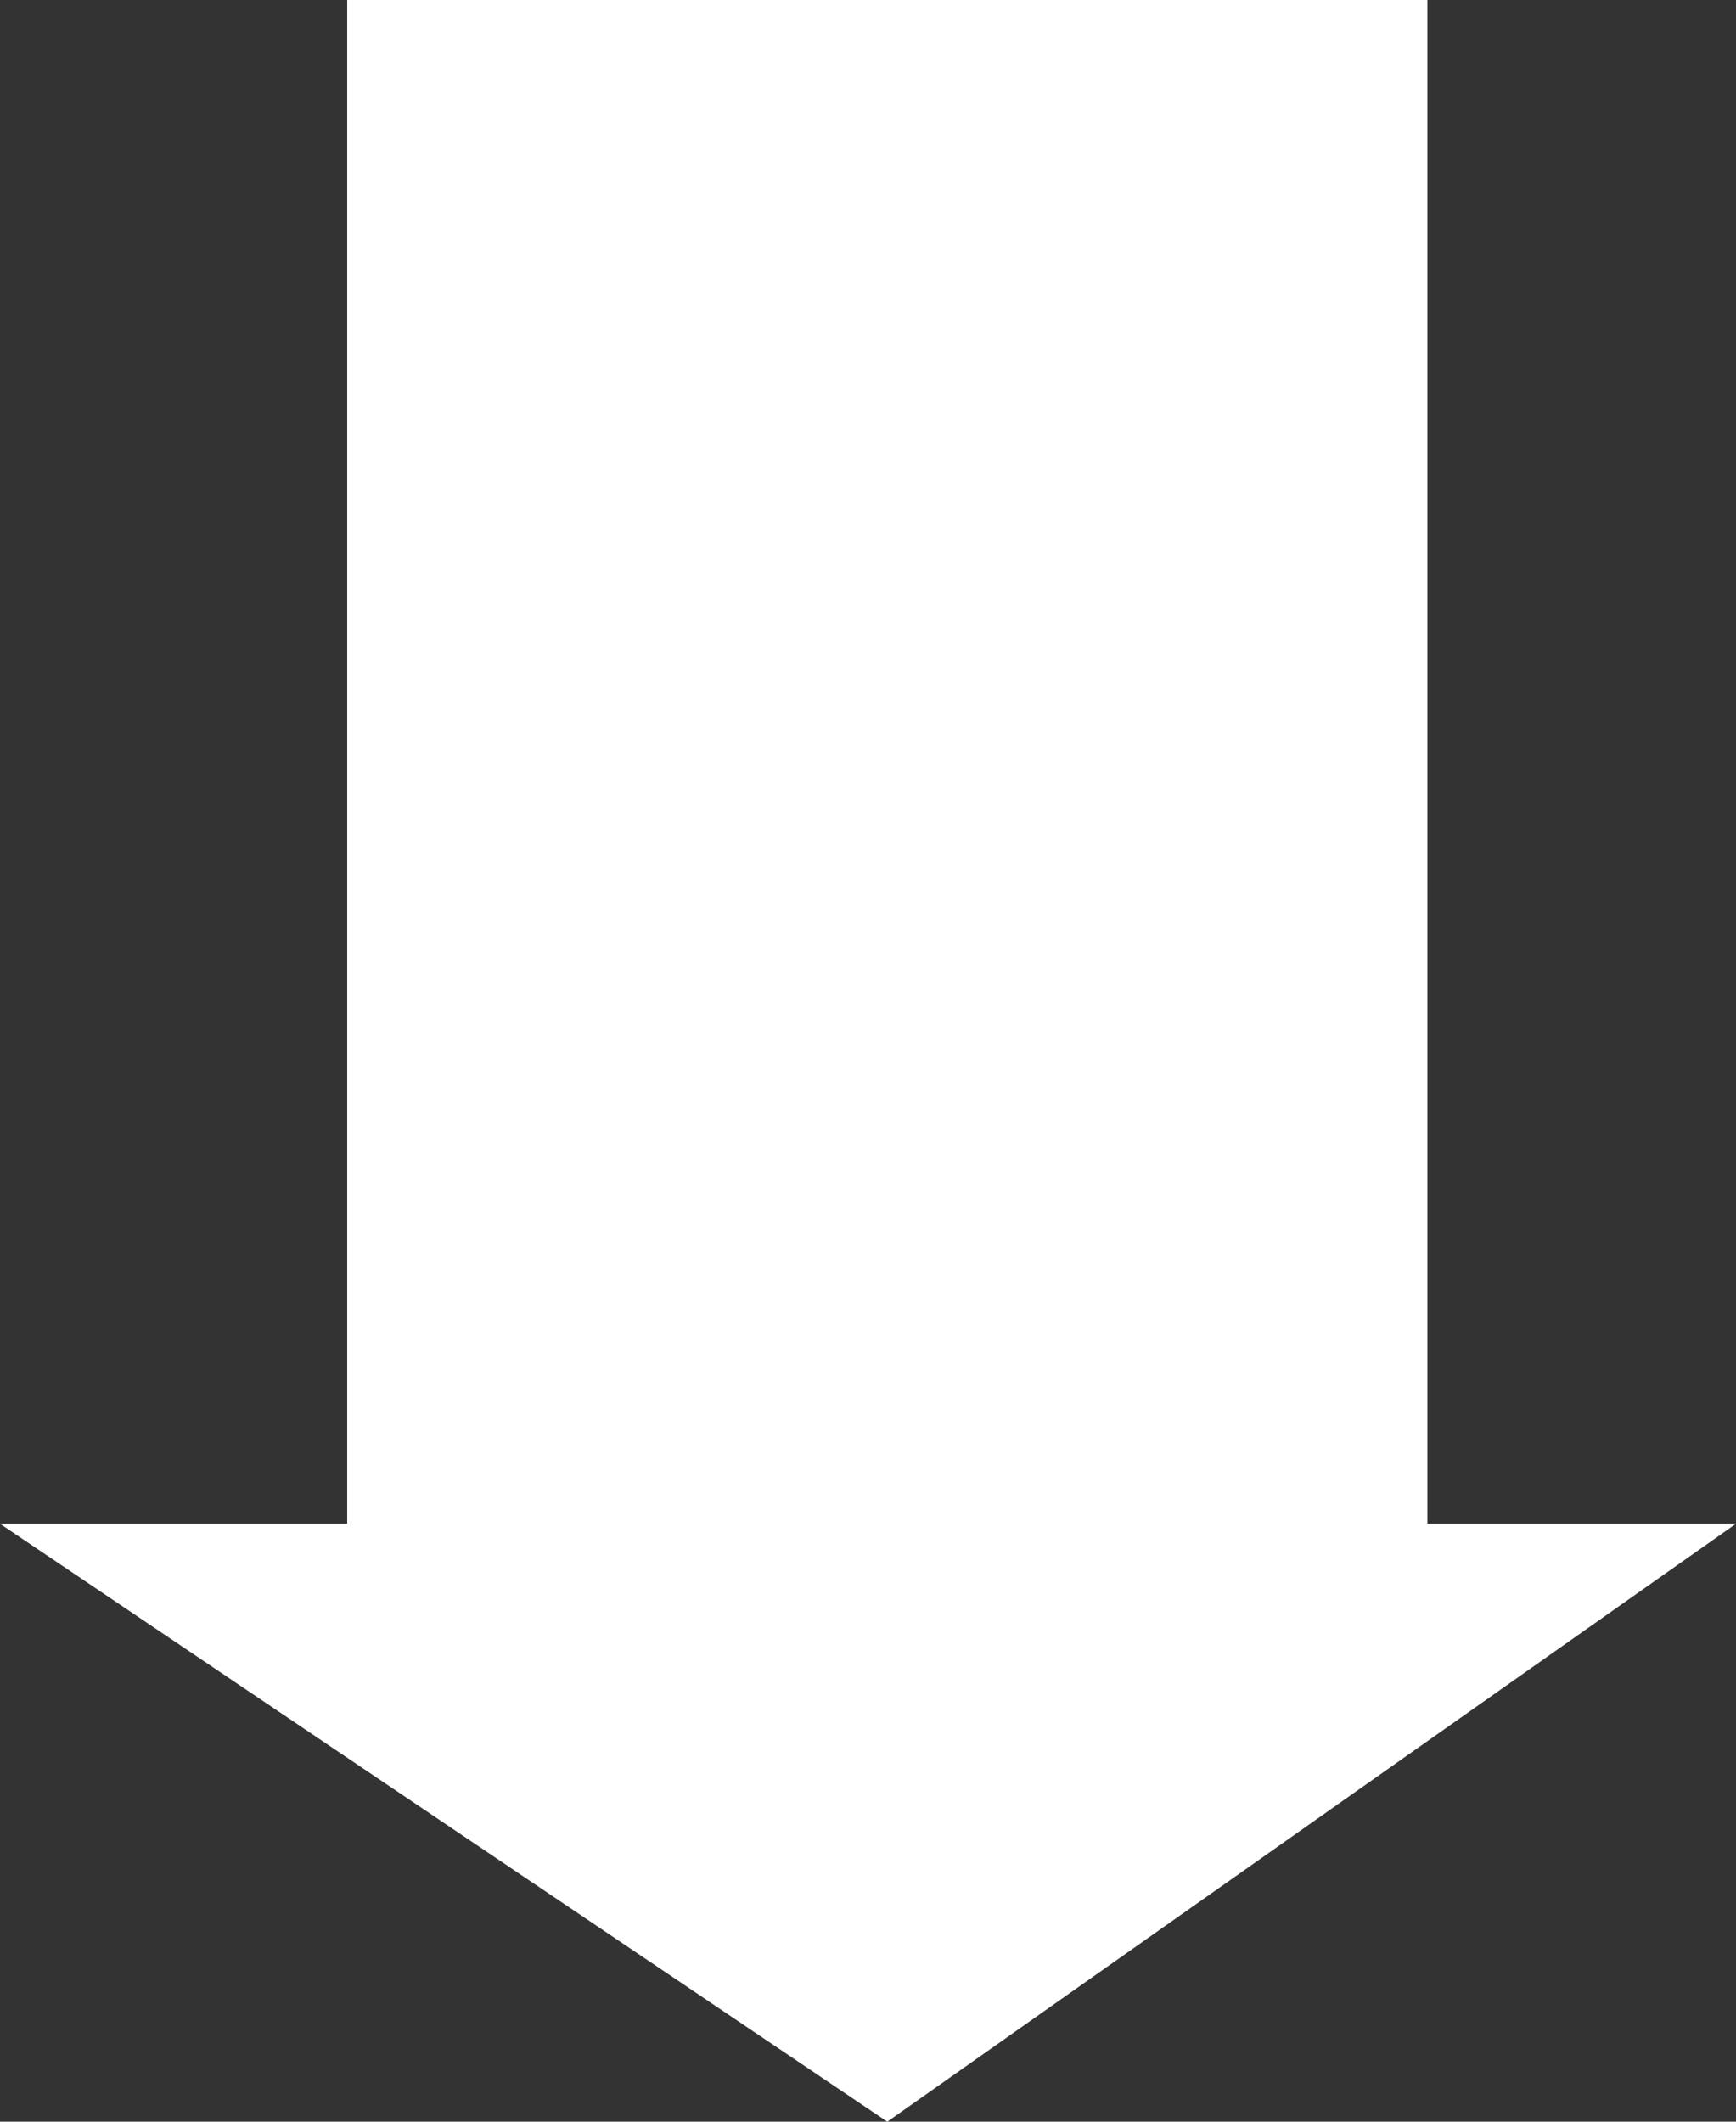
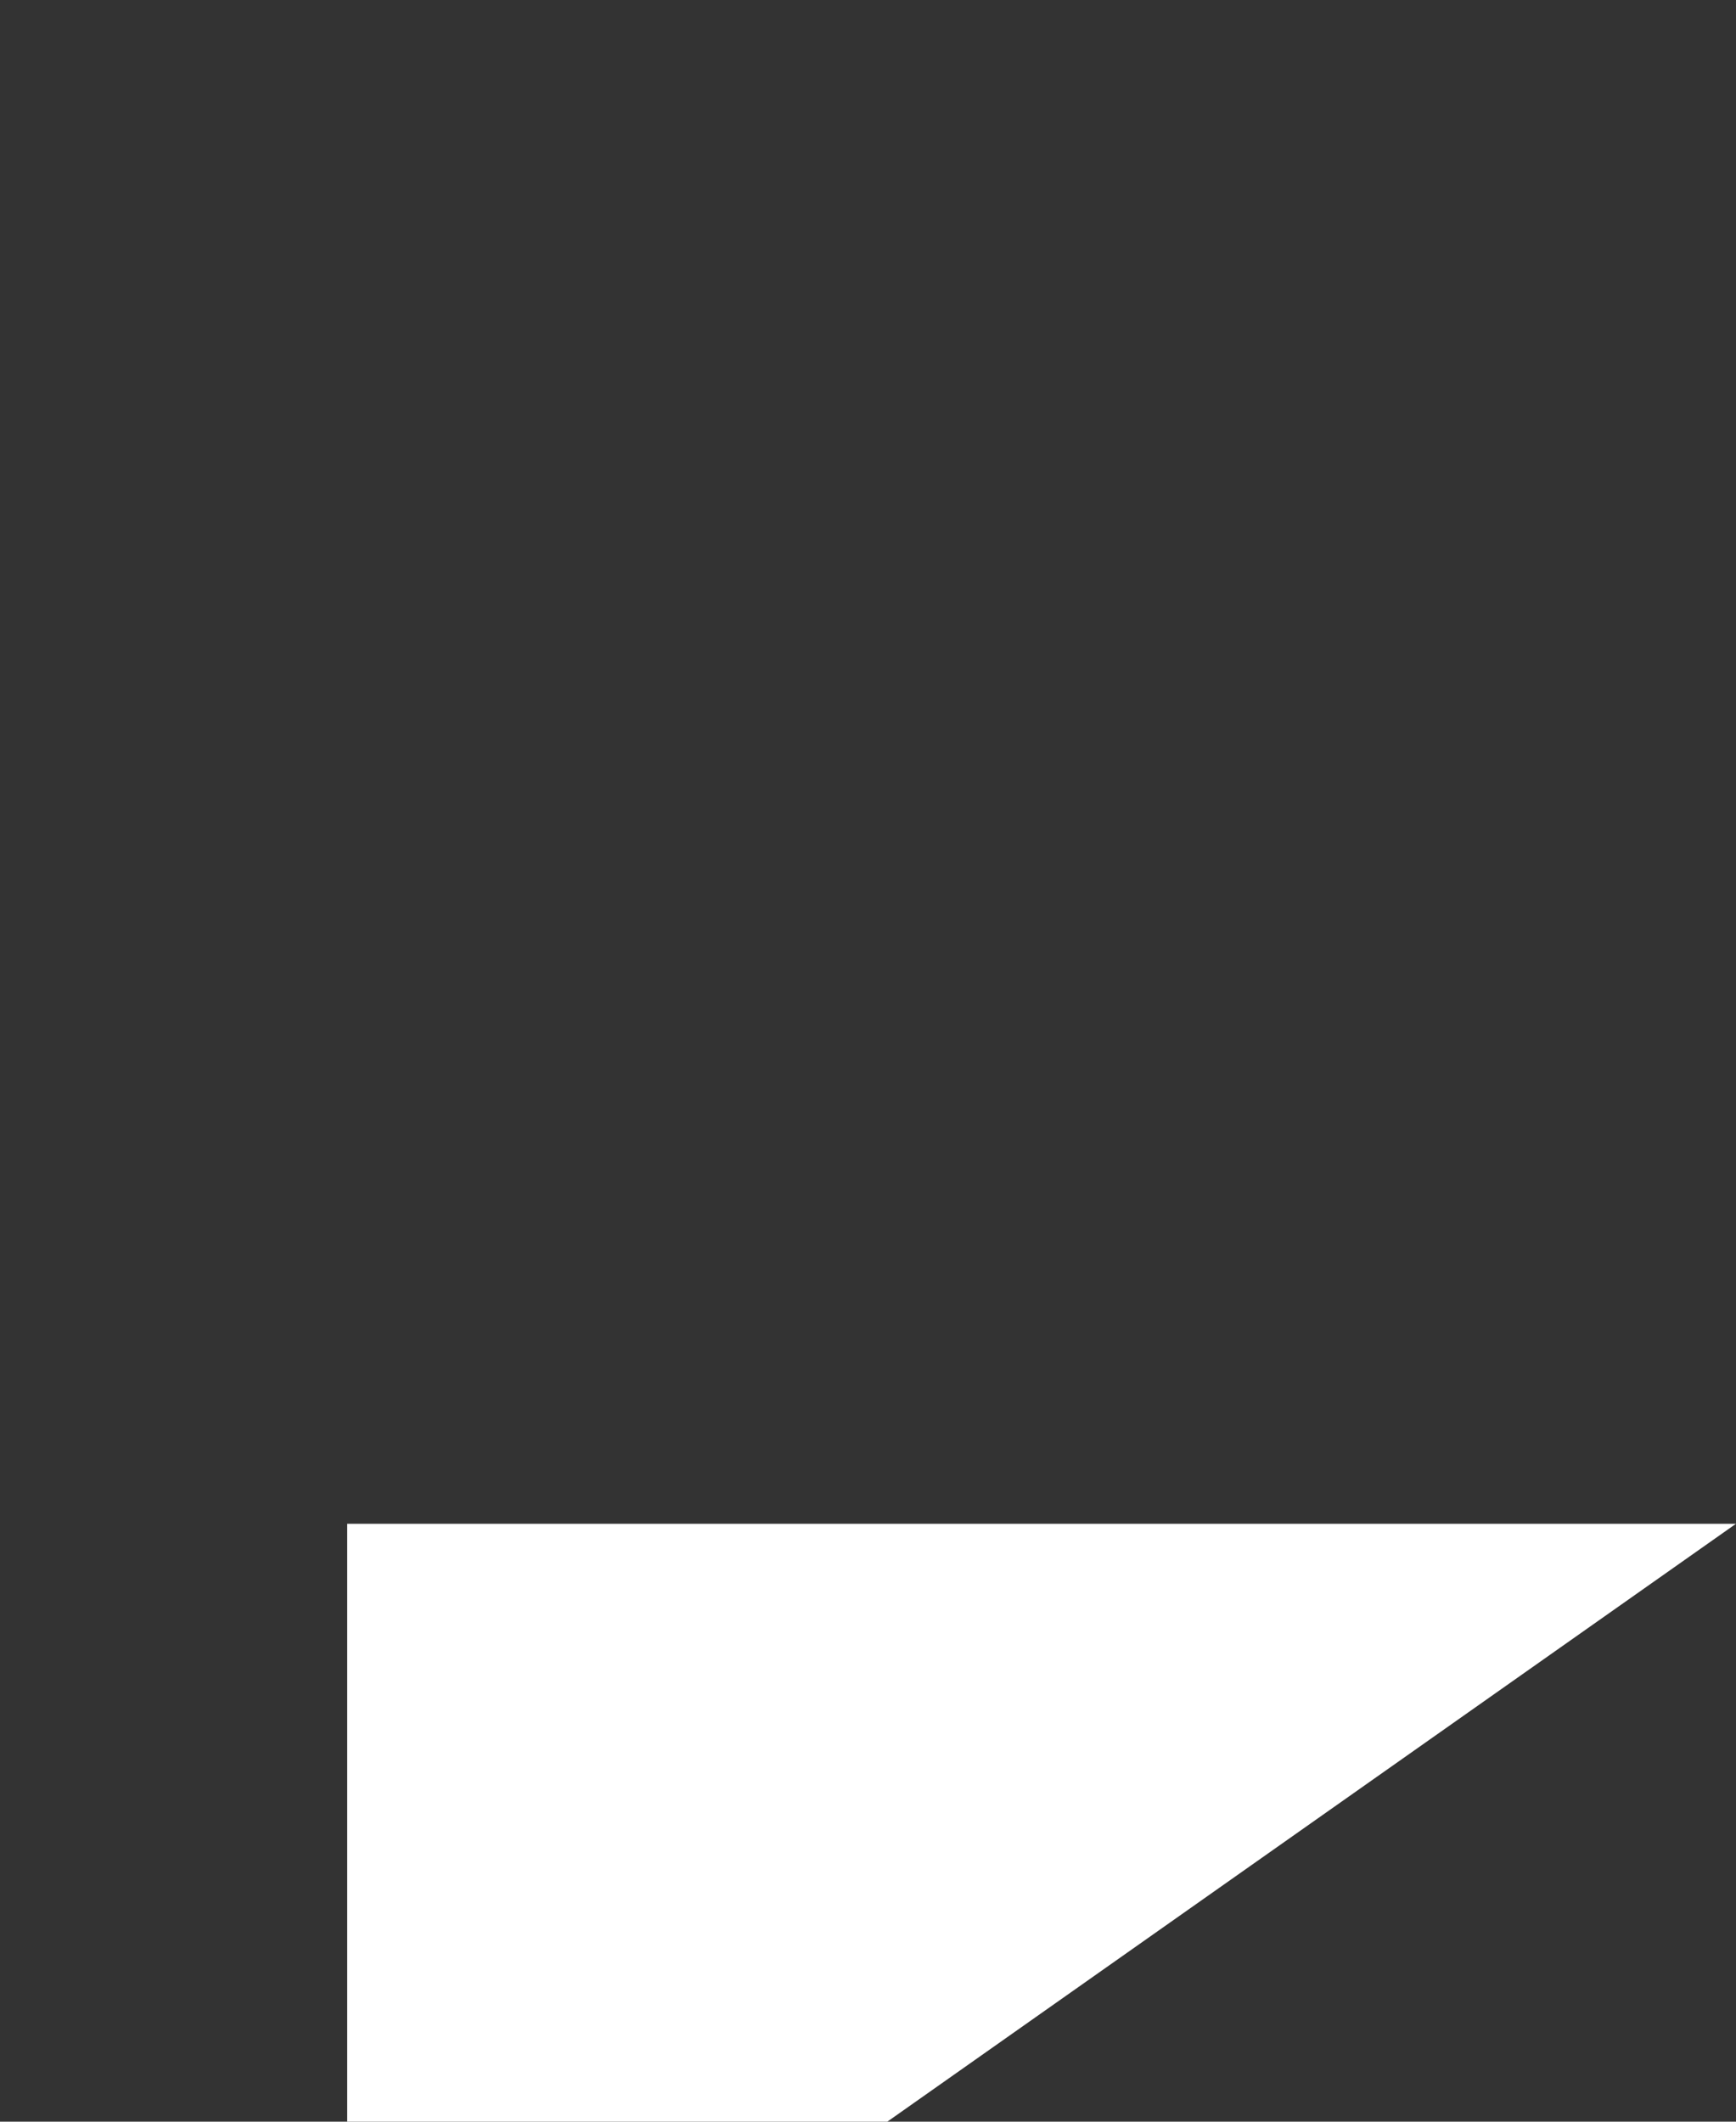
<svg xmlns="http://www.w3.org/2000/svg" viewBox="0 0 9 11" enable-background="new 0 0 9 11">
  <rect x="0" y="0" width="9" height="11" fill="#333333" stroke="none" />
-   <path fill="#fff" d="M4.6 11L9 7.9H7.4V0H1.8v7.9H0L4.6 11z" />
+   <path fill="#fff" d="M4.6 11L9 7.9H7.4H1.8v7.9H0L4.6 11z" />
</svg>